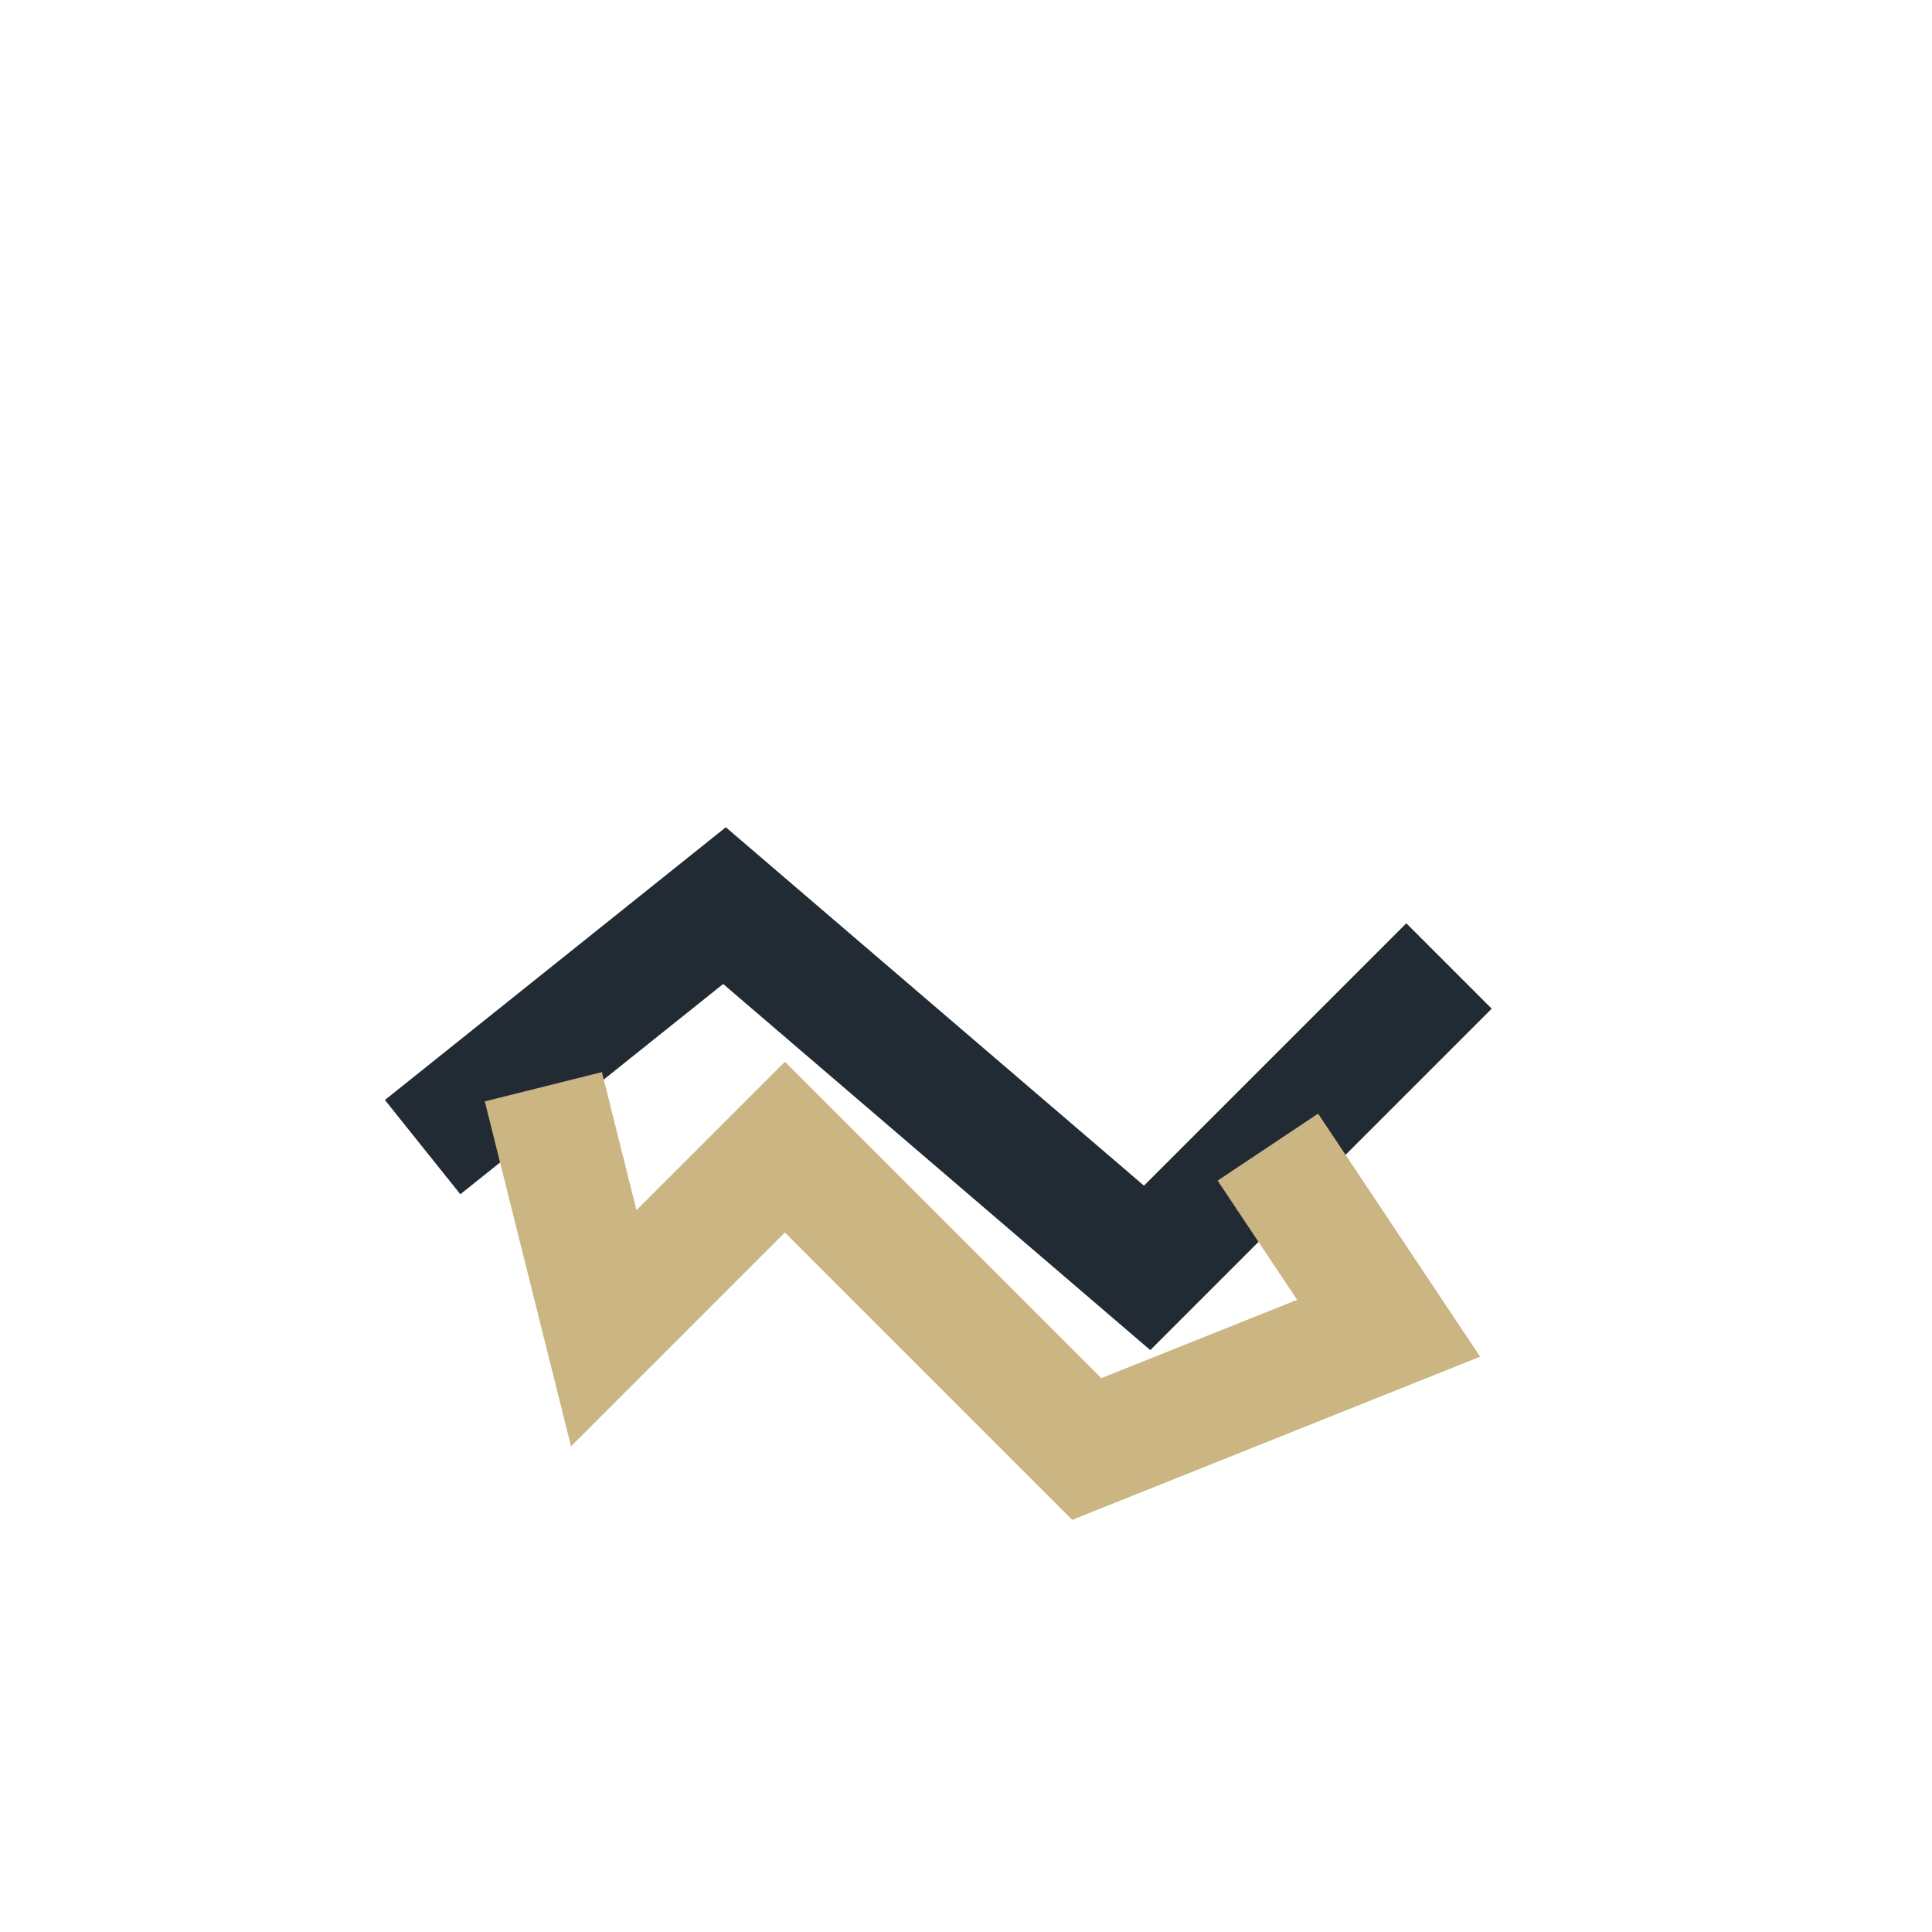
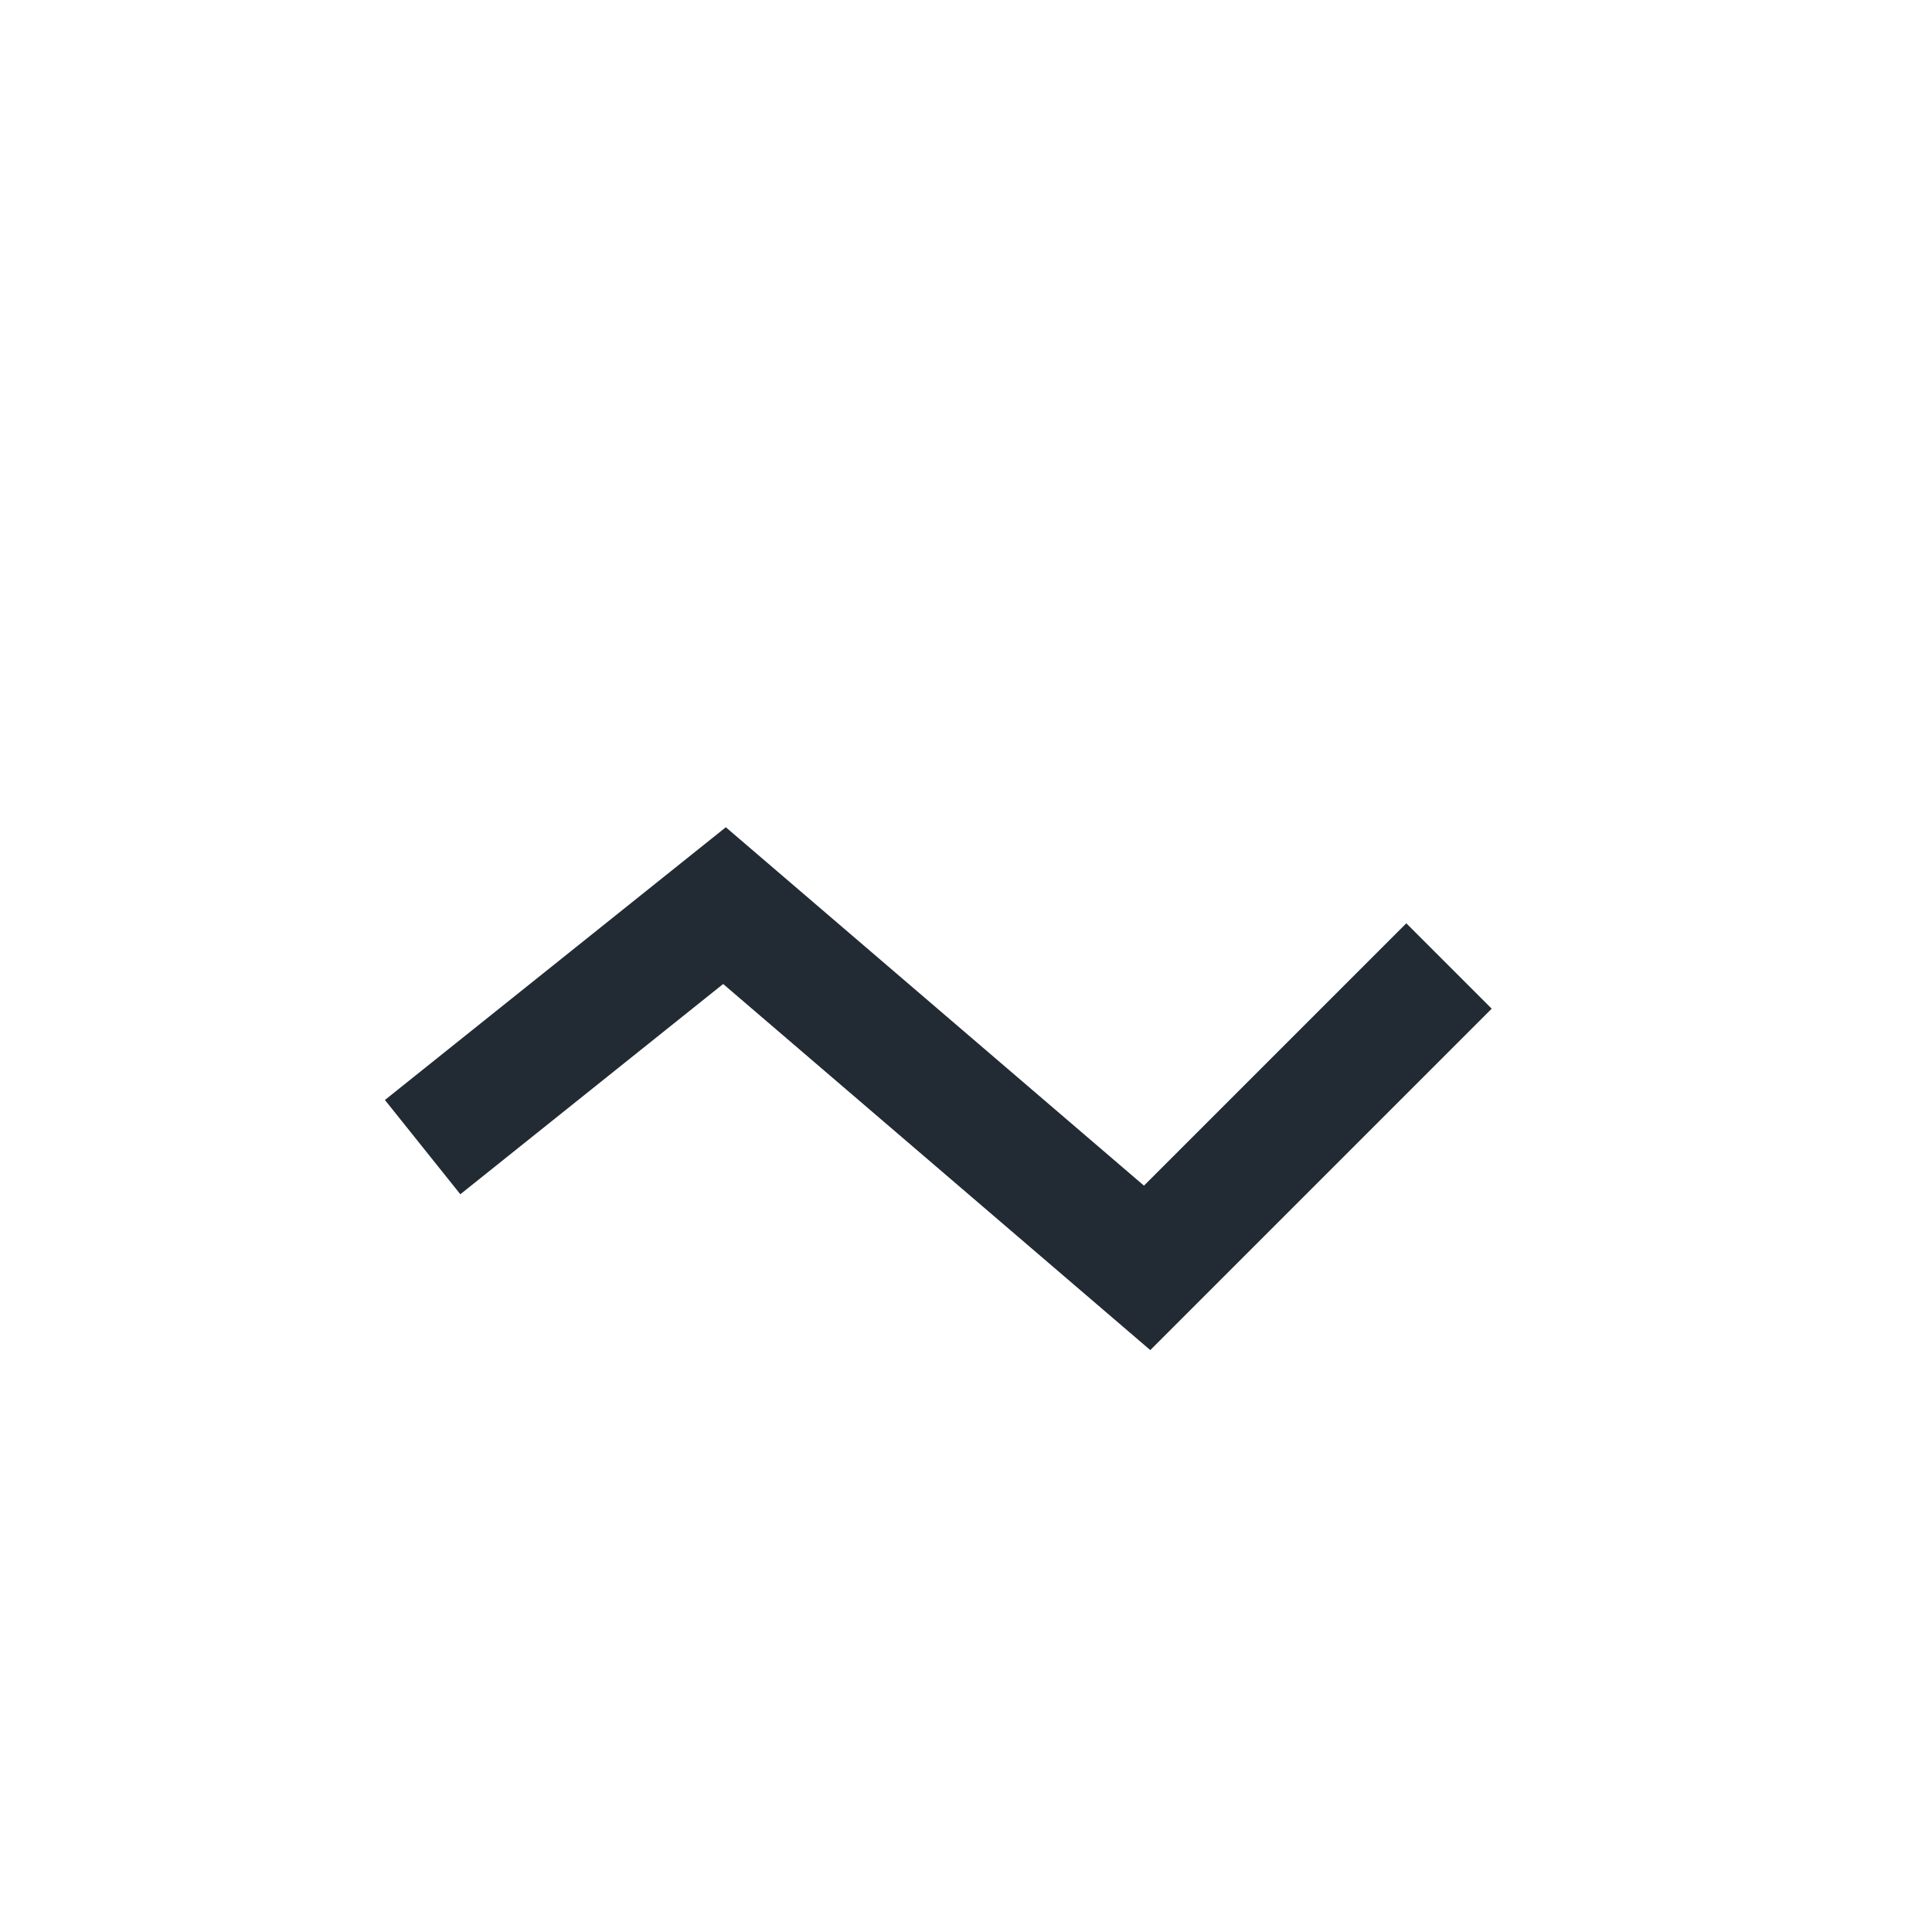
<svg xmlns="http://www.w3.org/2000/svg" width="32" height="32" viewBox="0 0 32 32">
  <path d="M7 19l5-4 7 6 5-5" fill="none" stroke="#222B33" stroke-width="2" />
-   <path d="M9 18l1 4 3-3 5 5 5-2-2-3" fill="none" stroke="#CBB582" stroke-width="2" />
</svg>